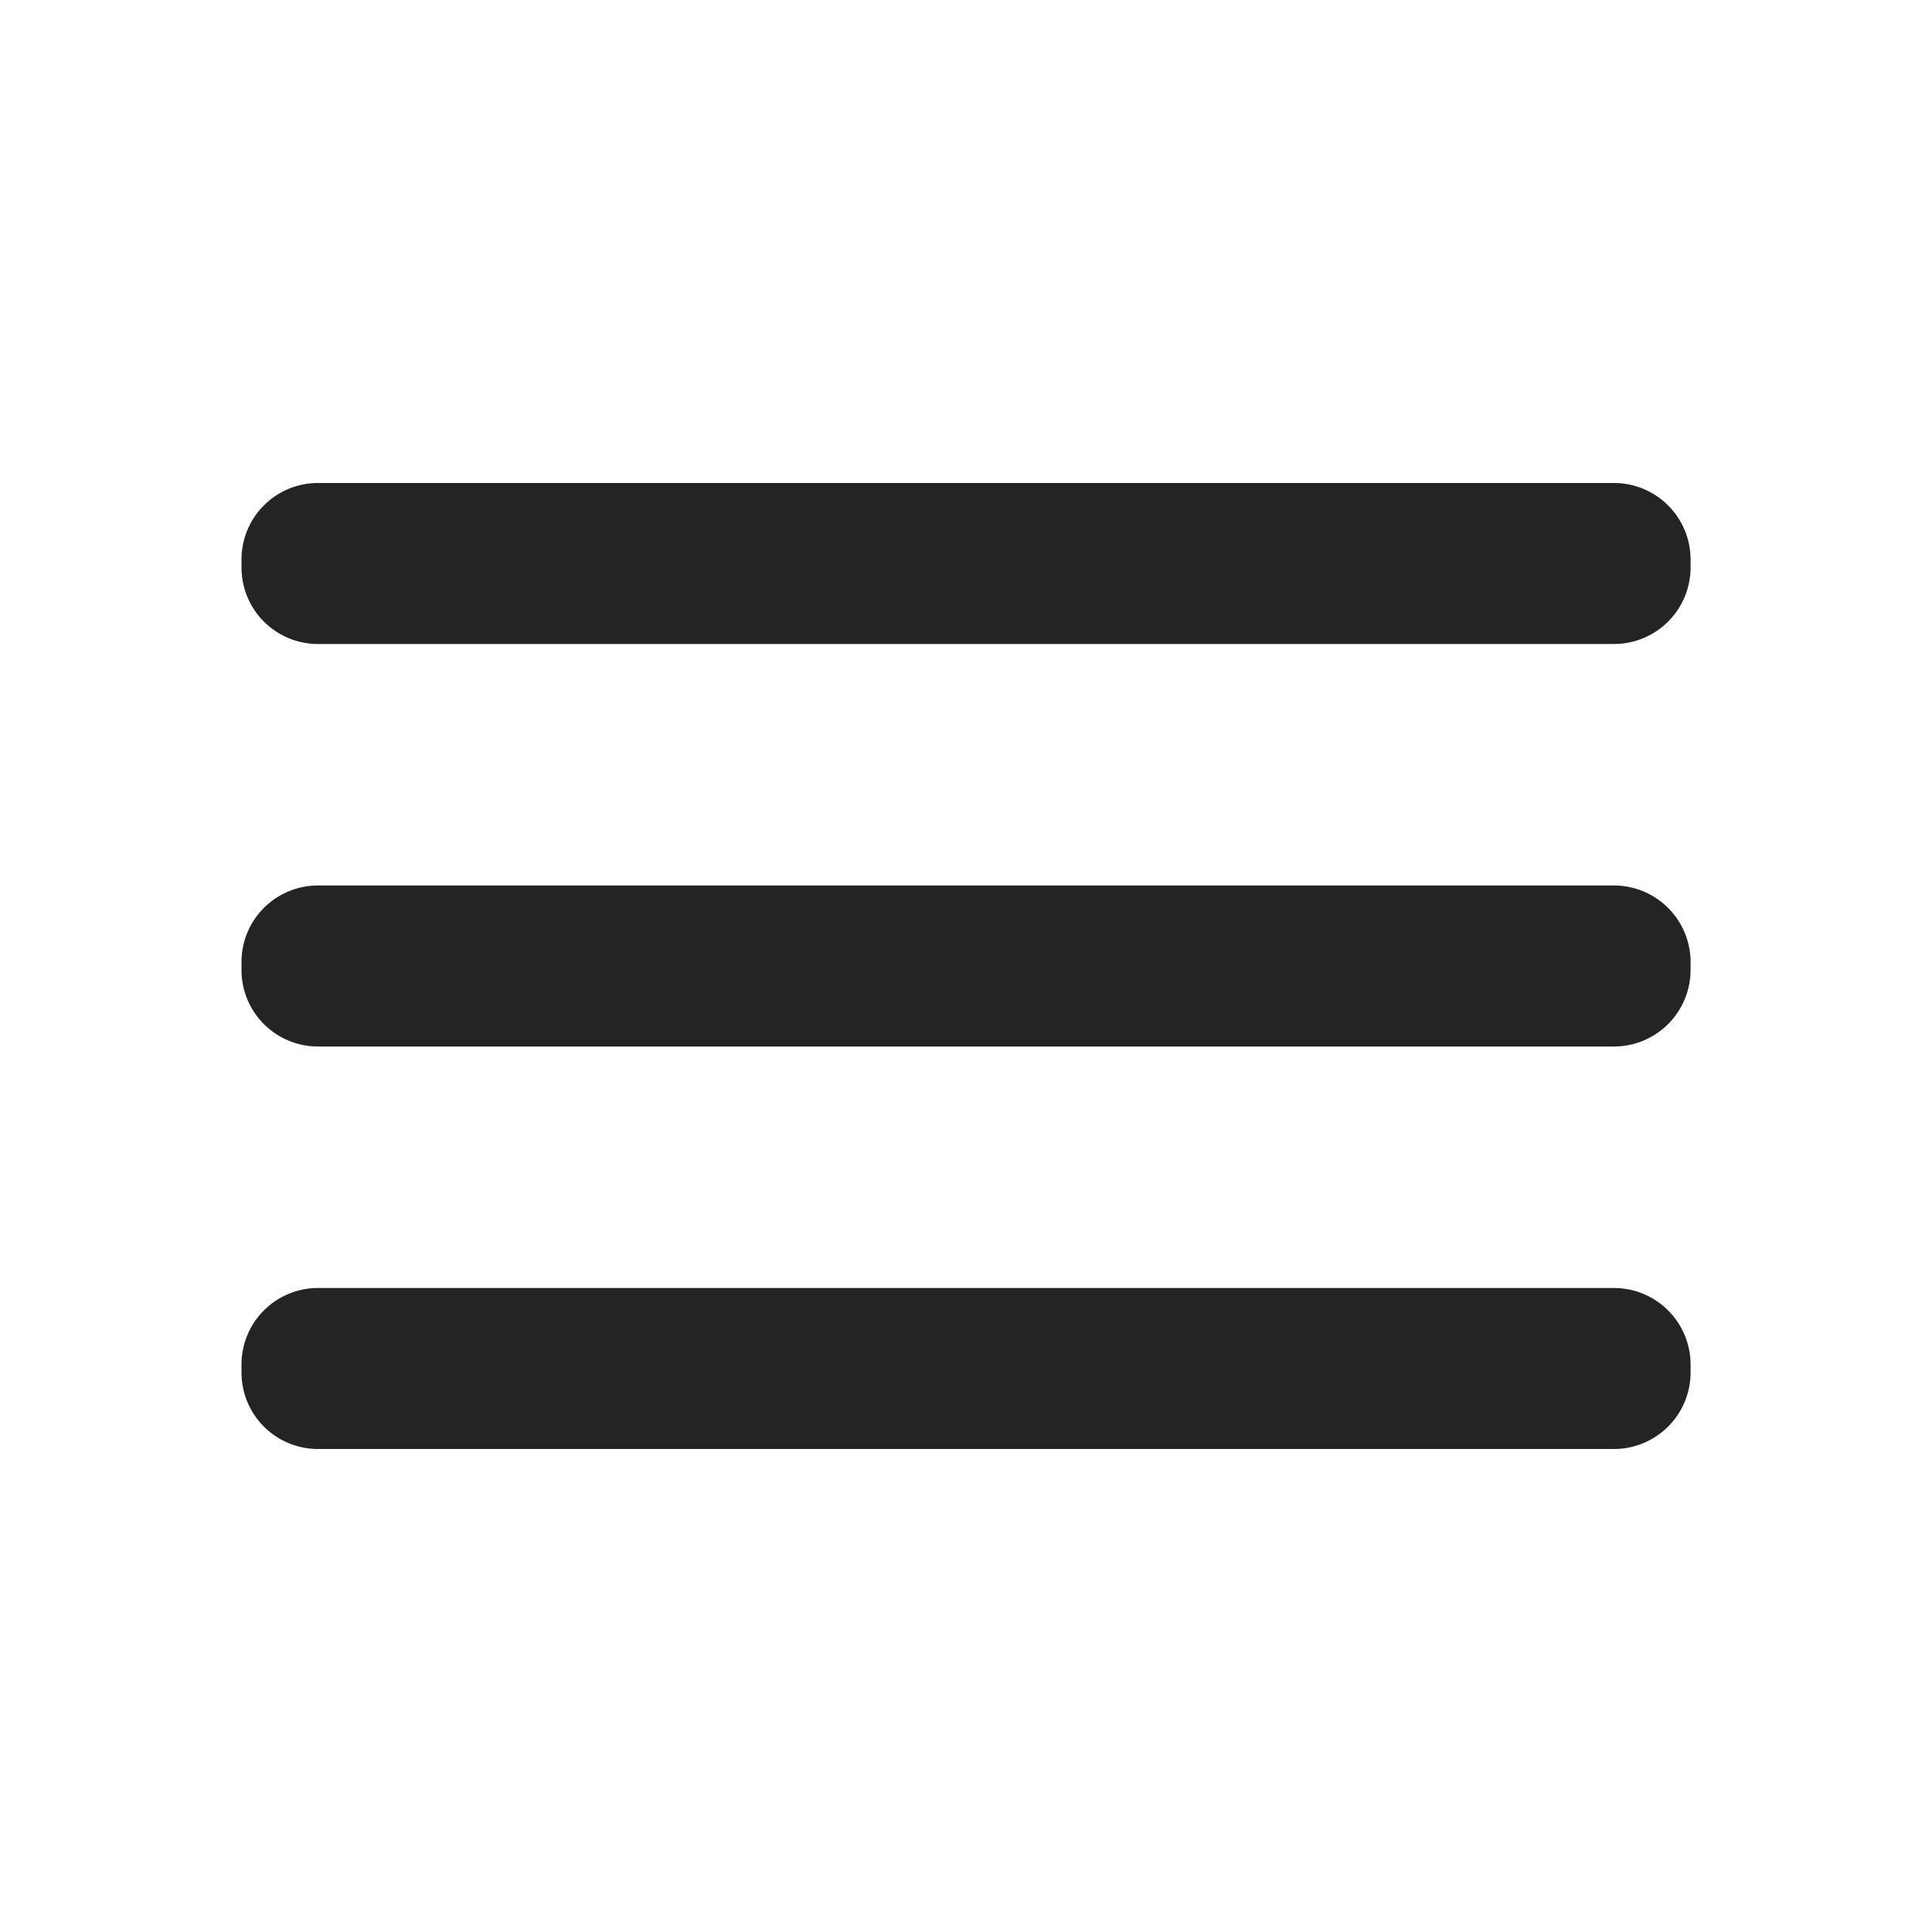
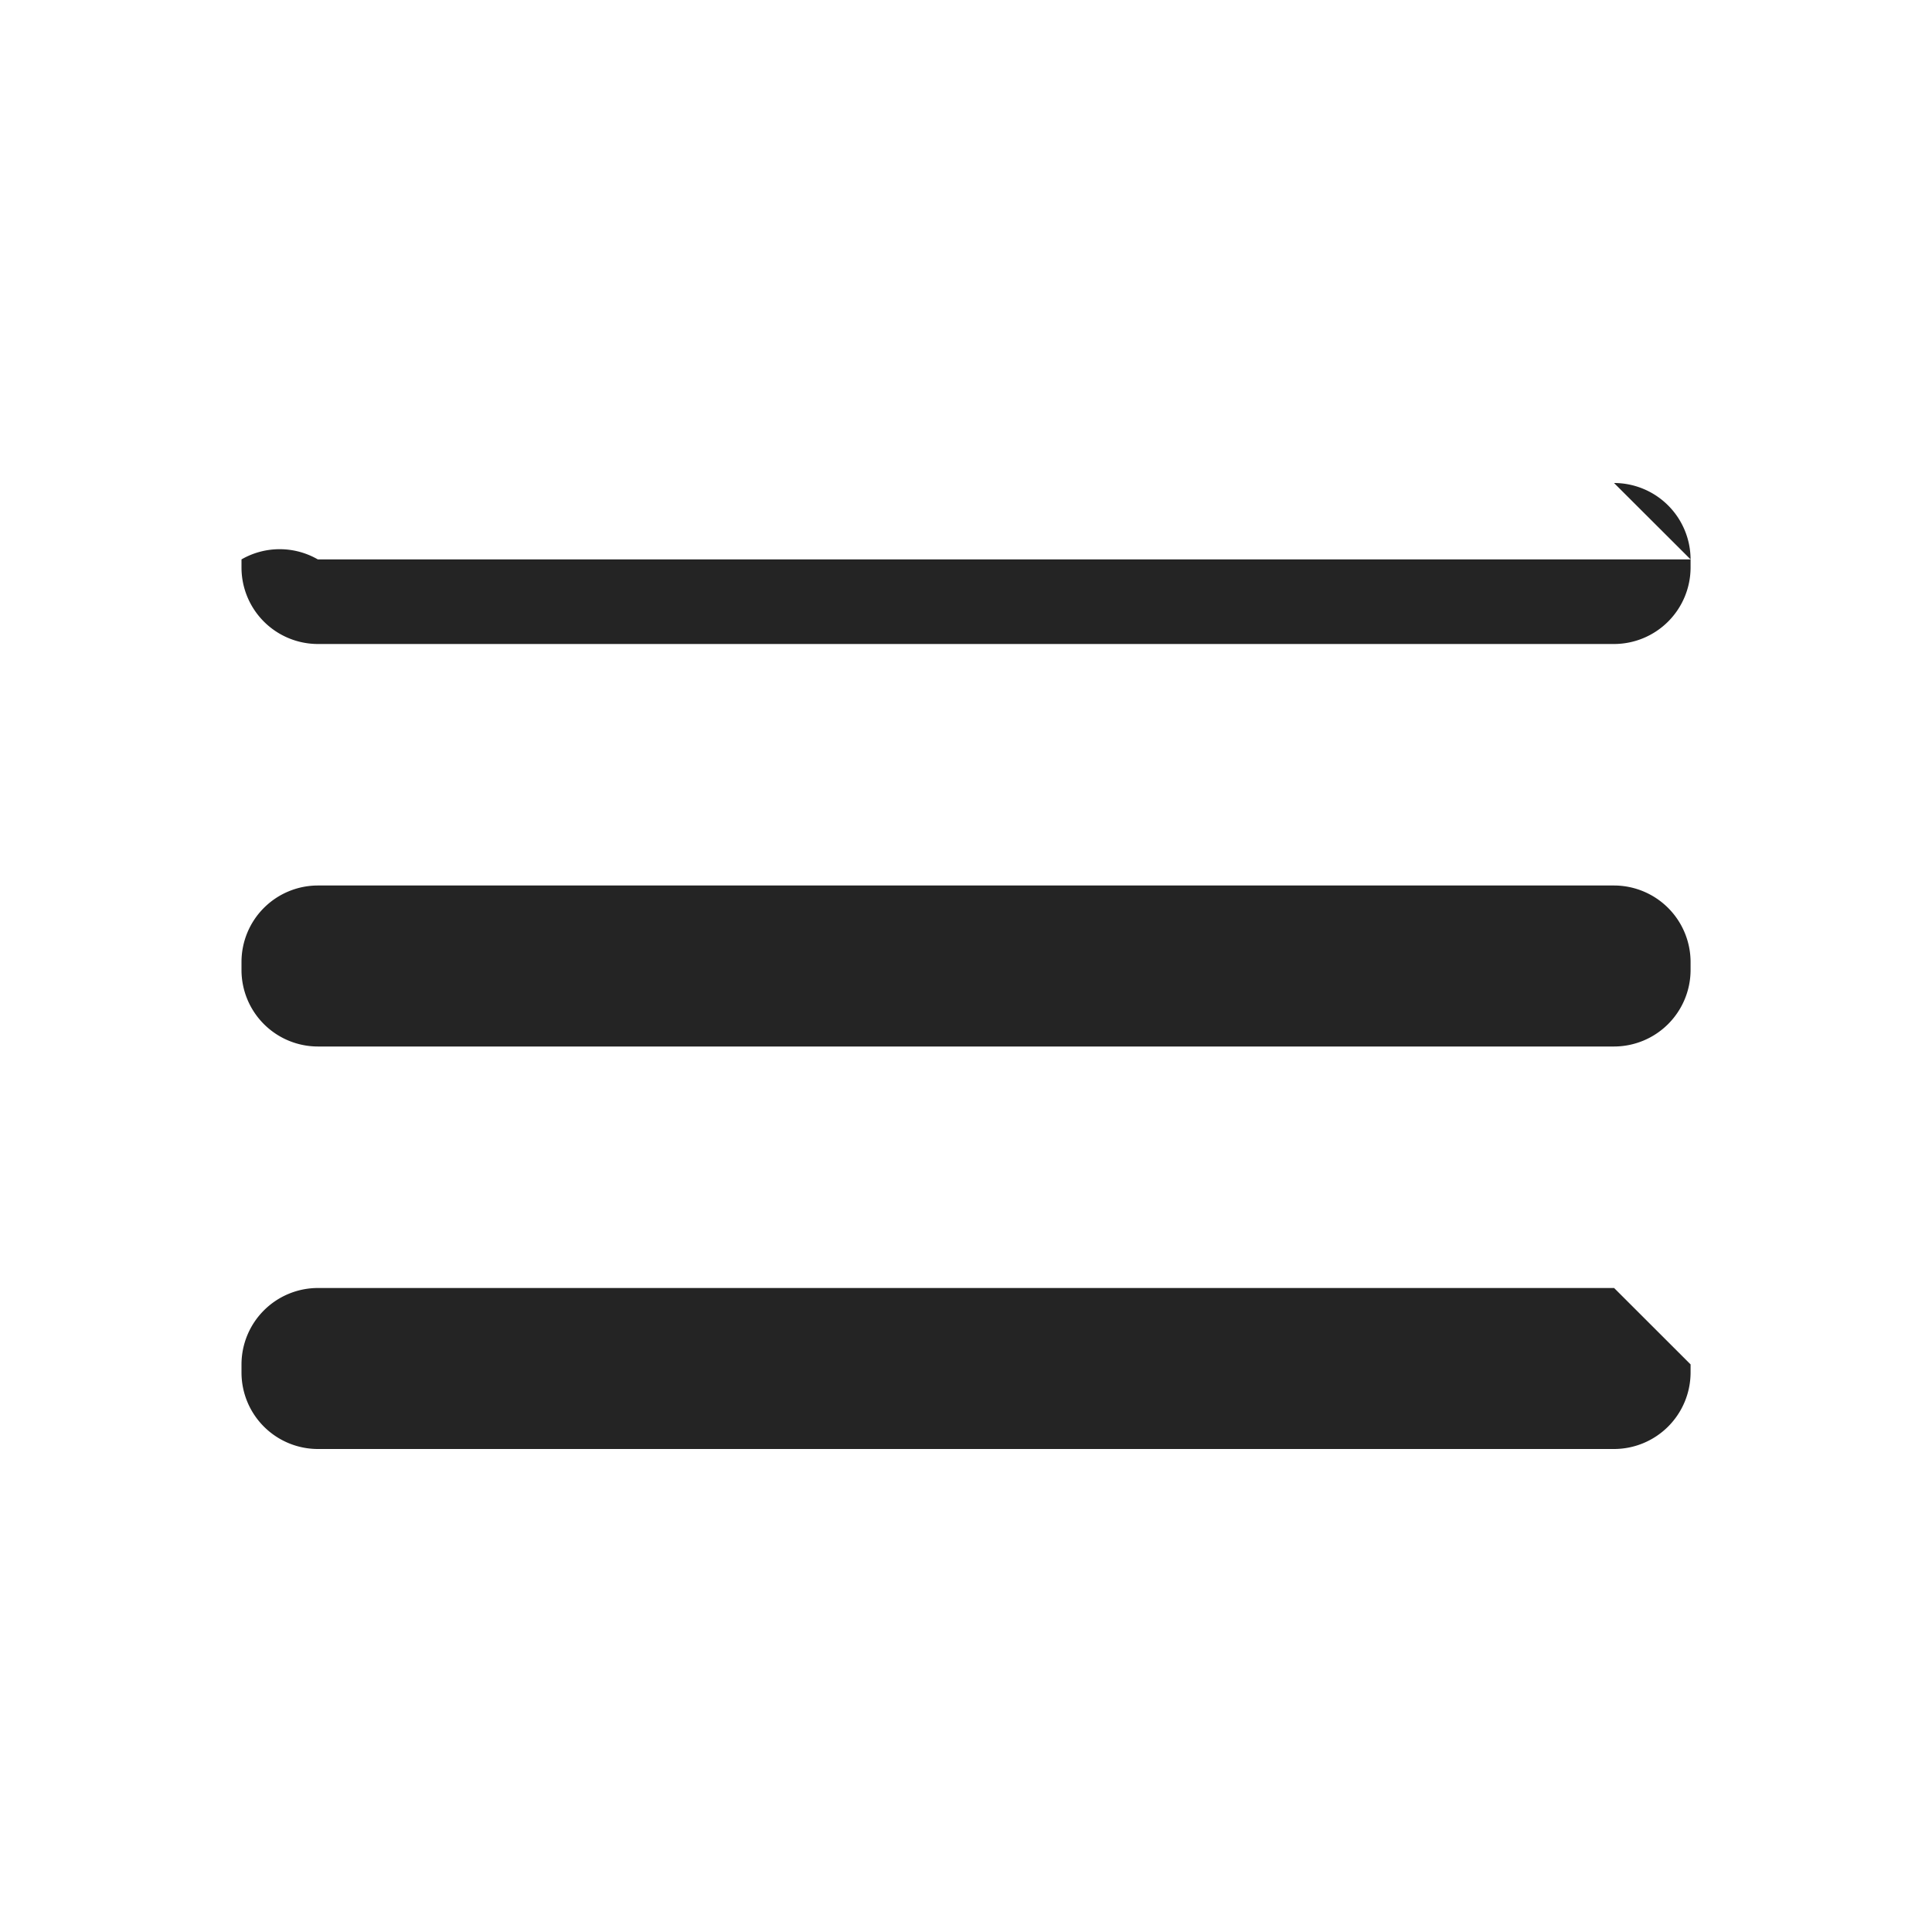
<svg xmlns="http://www.w3.org/2000/svg" width="24" height="24" viewBox="0 0 24 24">
-   <path d="M20.051 11H3.948a.95.95 0 0 0-.948.949v.102a.95.95 0 0 0 .948.949h16.103a.952.952 0 0 0 .95-.949v-.102a.952.952 0 0 0-.95-.949m0 5H3.948a.95.95 0 0 0-.948.949v.102a.95.95 0 0 0 .948.949h16.103a.952.952 0 0 0 .95-.949v-.102a.952.952 0 0 0-.95-.949m0-10H3.948A.95.95 0 0 0 3 6.949v.102A.95.95 0 0 0 3.948 8h16.103a.952.952 0 0 0 .95-.949v-.102A.952.952 0 0 0 20.05 6" fill="#242424" fill-rule="evenodd" />
+   <path d="M20.051 11H3.948a.95.95 0 0 0-.948.949v.102a.95.95 0 0 0 .948.949h16.103a.952.952 0 0 0 .95-.949v-.102a.952.952 0 0 0-.95-.949m0 5H3.948a.95.95 0 0 0-.948.949v.102a.95.95 0 0 0 .948.949h16.103a.952.952 0 0 0 .95-.949v-.102m0-10H3.948A.95.95 0 0 0 3 6.949v.102A.95.95 0 0 0 3.948 8h16.103a.952.952 0 0 0 .95-.949v-.102A.952.952 0 0 0 20.05 6" fill="#242424" fill-rule="evenodd" />
</svg>